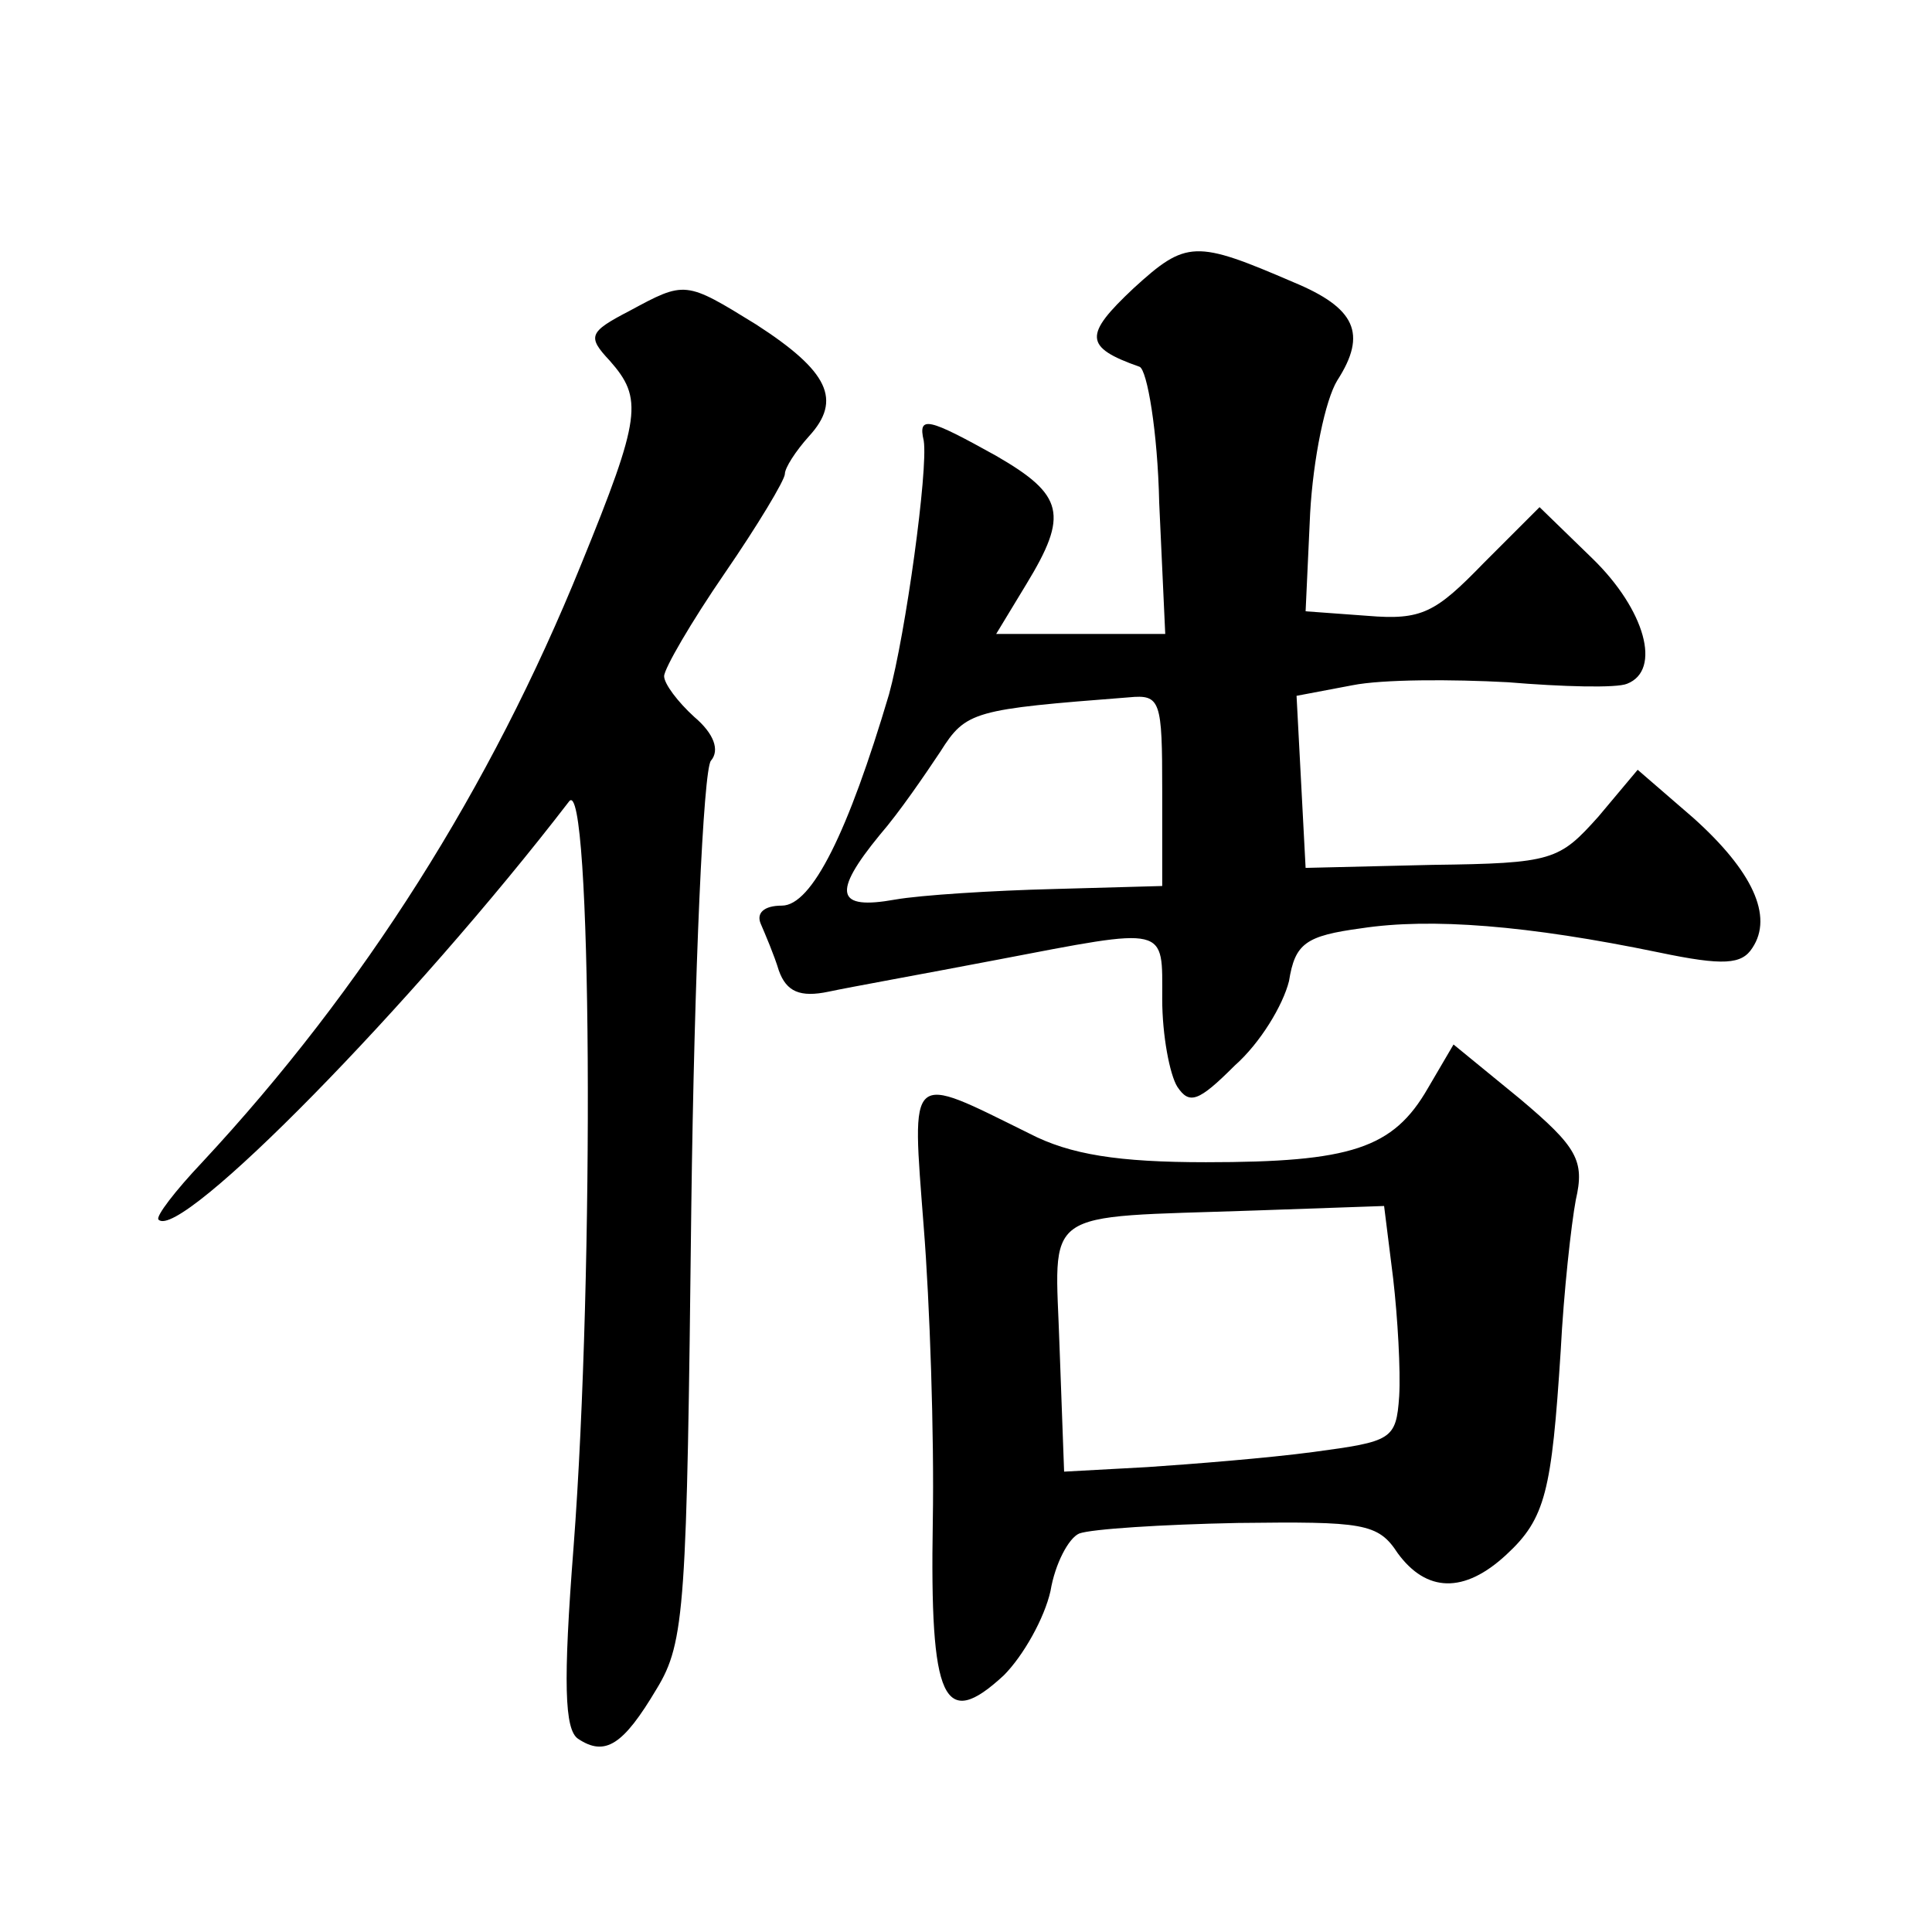
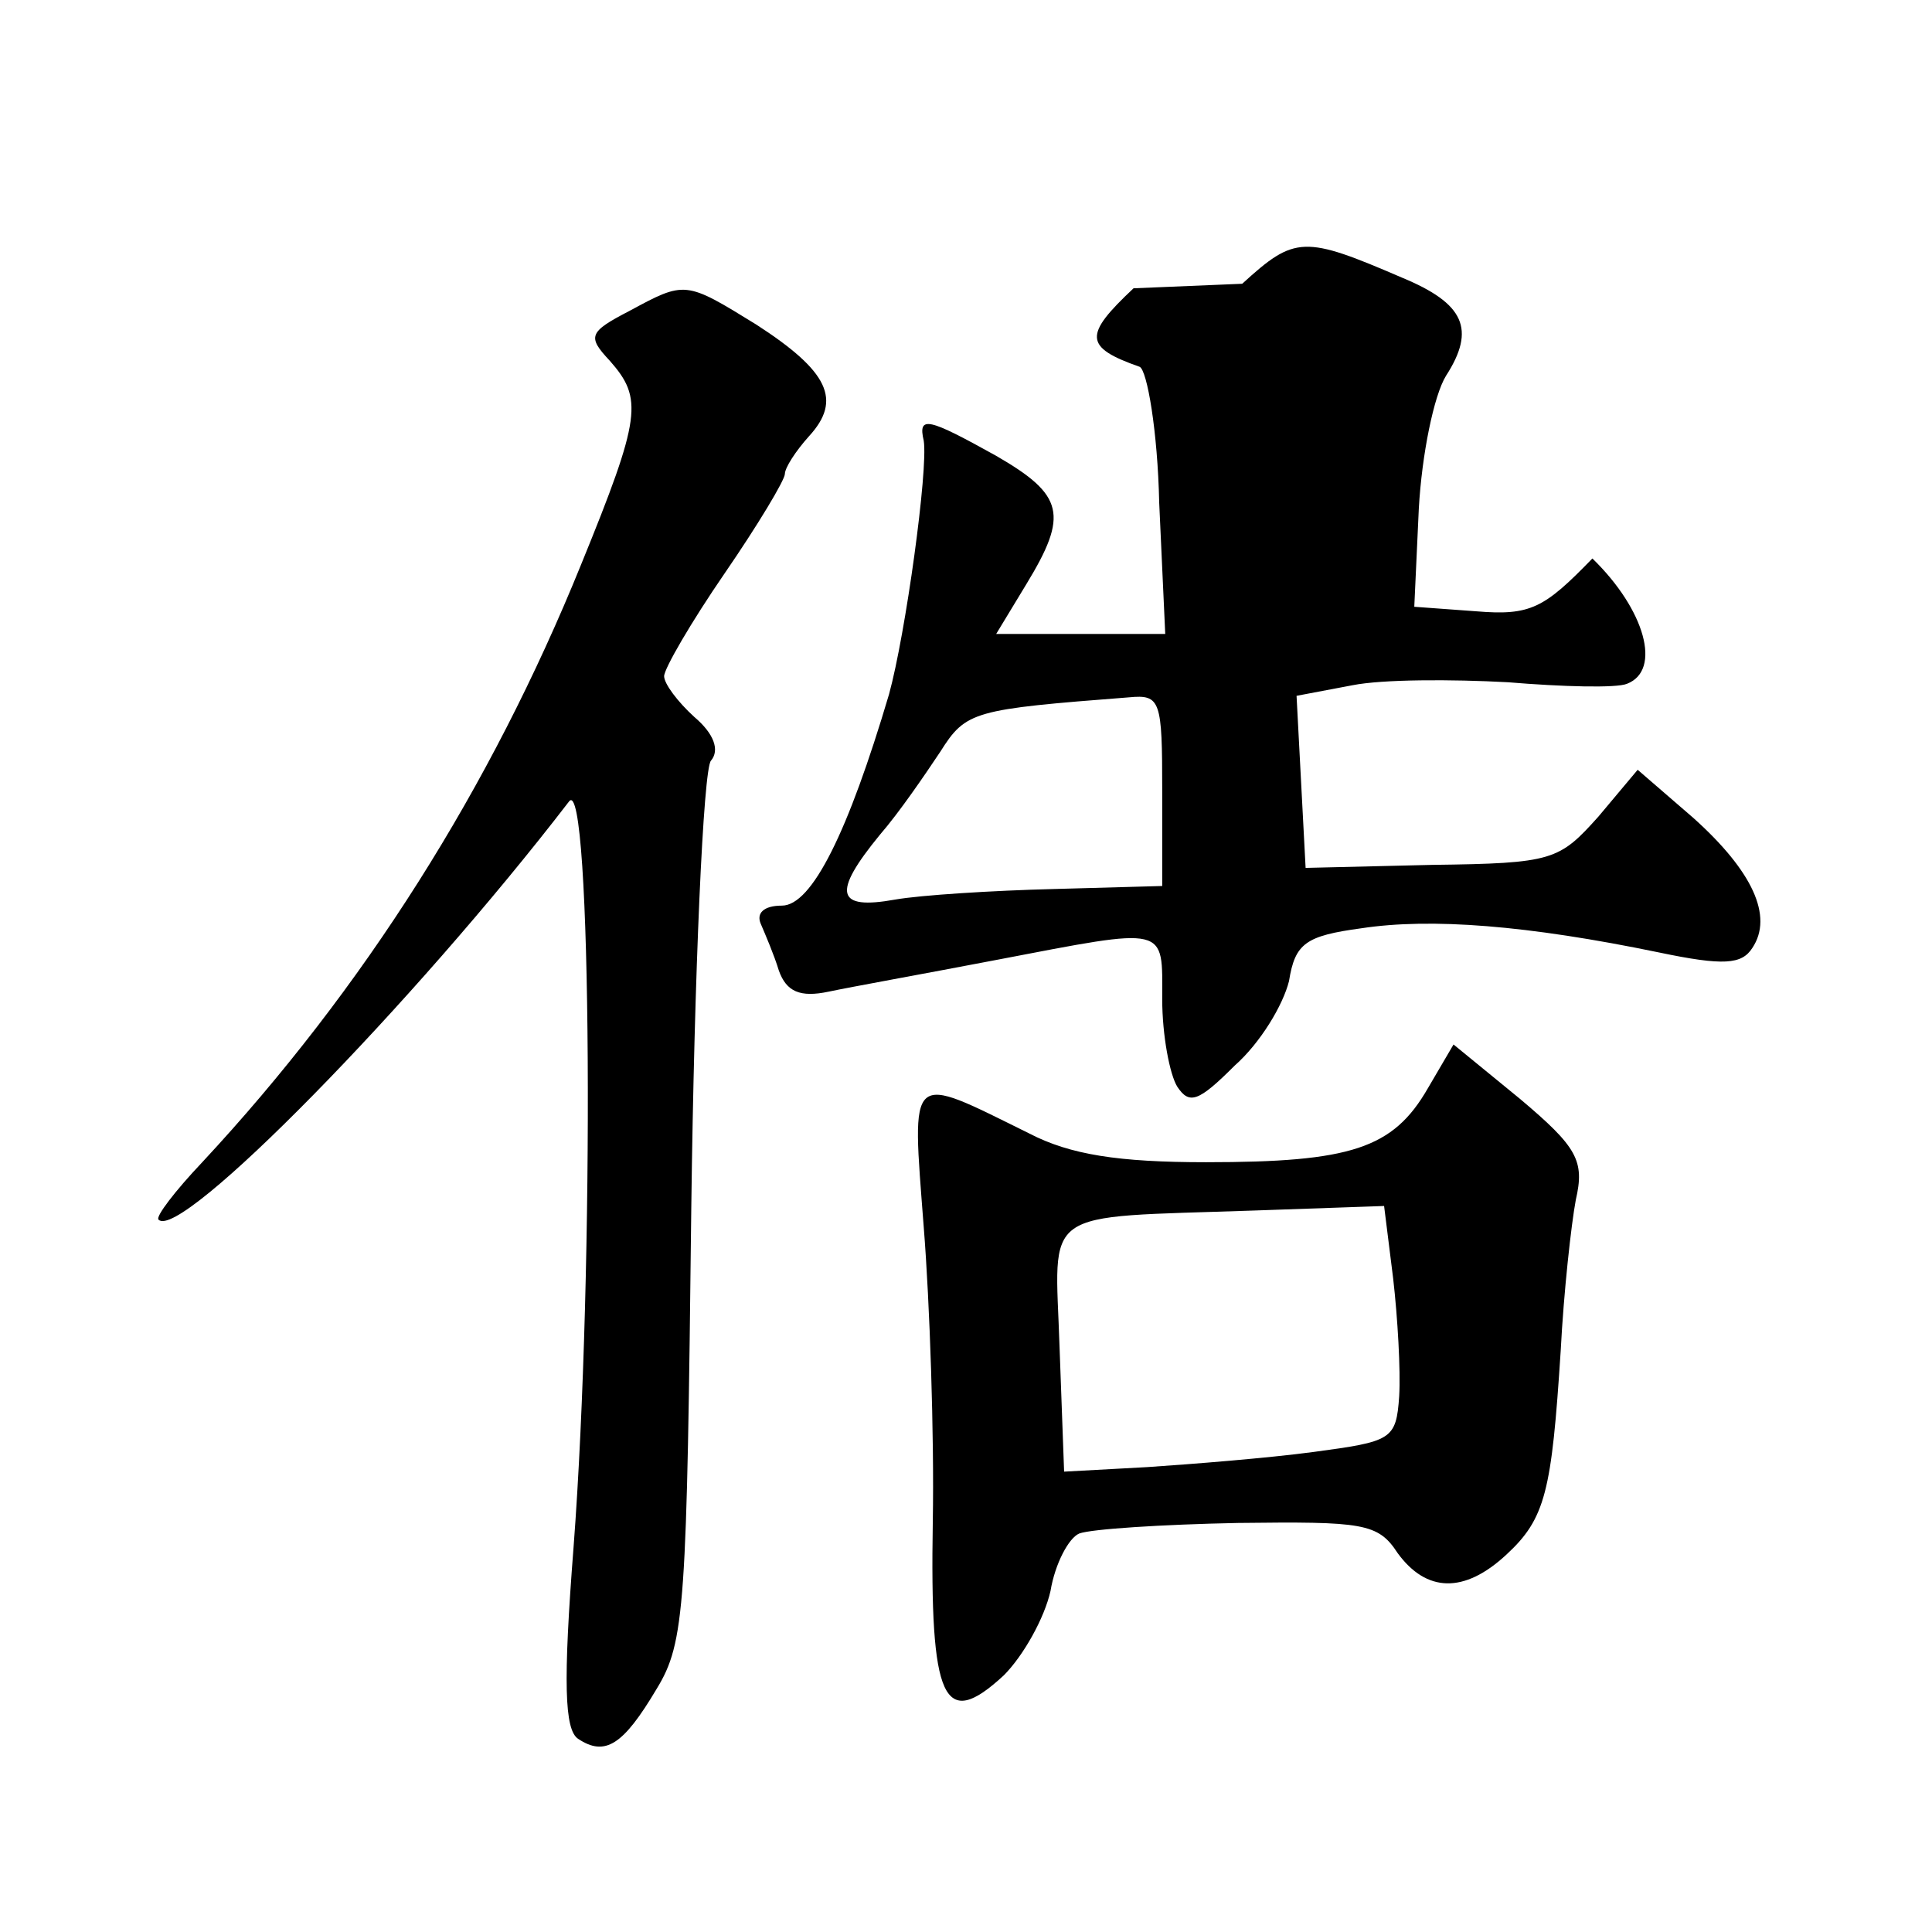
<svg xmlns="http://www.w3.org/2000/svg" version="1.0" width="128pt" height="128pt" viewBox="0 0 128 128" preserveAspectRatio="xMidYMid meet">
  <g transform="translate(0,128) scale(0.1,-0.1)" fill="#0" stroke="none">
-     <path d="M751 1089 c-33 -31 -33 -39 4 -52 5 -2 12 -43 13 -90 l4 -87 -56 0 -56 0 20 33 c28 46 25 59 -20 85 -45 25 -52 27 -48 10 3 -19 -12 -128 -23 -168 -27 -91 -51 -140 -71 -140 -12 0 -17 -5 -14 -12 3 -7 9 -21 12 -31 5 -14 14 -18 33 -14 14 3 64 12 111 21 115 22 110 23 110 -26 0 -24 5 -50 10 -58 8 -12 14 -10 38 14 17 15 32 40 36 56 4 25 11 30 48 35 46 7 110 2 197 -16 43 -9 55 -8 62 3 14 21 0 51 -39 86 l-37 32 -26 -31 c-26 -29 -30 -31 -110 -32 l-84 -2 -3 57 -3 57 37 7 c20 4 66 4 103 2 36 -3 72 -4 79 -1 23 9 12 49 -23 83 l-35 34 -37 -37 c-32 -33 -41 -38 -77 -35 l-41 3 3 65 c2 36 10 75 18 88 20 31 12 48 -29 65 -65 28 -71 28 -106 -4z m19 -333 l0 -63 -72 -2 c-40 -1 -88 -4 -105 -7 -39 -7 -42 4 -10 43 13 15 30 40 40 55 17 27 22 28 125 36 21 2 22 -2 22 -62z M417 1074 c-27 -14 -28 -17 -13 -33 22 -25 21 -37 -19 -135 -60 -148 -144 -281 -251 -396 -18 -19 -31 -36 -29 -38 14 -15 169 143 272 277 15 20 17 -310 3 -494 -7 -90 -6 -121 3 -127 18 -12 30 -4 52 33 19 31 20 55 23 319 2 157 8 290 13 296 6 7 2 18 -11 29 -11 10 -20 22 -20 27 0 5 18 36 40 68 22 32 40 62 40 66 0 4 7 15 16 25 22 24 13 43 -35 74 -47 29 -47 29 -84 9z M946 559 c-23 -40 -51 -49 -147 -49 -58 0 -90 5 -117 19 -81 40 -78 43 -70 -62 4 -50 7 -138 6 -195 -2 -119 7 -139 47 -102 13 13 27 38 31 56 3 18 12 35 19 38 8 3 55 6 105 7 83 1 93 0 106 -20 19 -26 44 -27 72 -1 26 24 30 42 36 135 2 39 7 84 10 100 6 26 1 35 -37 67 l-44 36 -17 -29z m-23 -126 c3 -26 5 -61 4 -78 -2 -29 -5 -30 -57 -37 -30 -4 -80 -8 -110 -10 l-55 -3 -3 82 c-3 94 -15 86 129 91 l86 3 6 -48z" />
+     <path d="M751 1089 c-33 -31 -33 -39 4 -52 5 -2 12 -43 13 -90 l4 -87 -56 0 -56 0 20 33 c28 46 25 59 -20 85 -45 25 -52 27 -48 10 3 -19 -12 -128 -23 -168 -27 -91 -51 -140 -71 -140 -12 0 -17 -5 -14 -12 3 -7 9 -21 12 -31 5 -14 14 -18 33 -14 14 3 64 12 111 21 115 22 110 23 110 -26 0 -24 5 -50 10 -58 8 -12 14 -10 38 14 17 15 32 40 36 56 4 25 11 30 48 35 46 7 110 2 197 -16 43 -9 55 -8 62 3 14 21 0 51 -39 86 l-37 32 -26 -31 c-26 -29 -30 -31 -110 -32 l-84 -2 -3 57 -3 57 37 7 c20 4 66 4 103 2 36 -3 72 -4 79 -1 23 9 12 49 -23 83 c-32 -33 -41 -38 -77 -35 l-41 3 3 65 c2 36 10 75 18 88 20 31 12 48 -29 65 -65 28 -71 28 -106 -4z m19 -333 l0 -63 -72 -2 c-40 -1 -88 -4 -105 -7 -39 -7 -42 4 -10 43 13 15 30 40 40 55 17 27 22 28 125 36 21 2 22 -2 22 -62z M417 1074 c-27 -14 -28 -17 -13 -33 22 -25 21 -37 -19 -135 -60 -148 -144 -281 -251 -396 -18 -19 -31 -36 -29 -38 14 -15 169 143 272 277 15 20 17 -310 3 -494 -7 -90 -6 -121 3 -127 18 -12 30 -4 52 33 19 31 20 55 23 319 2 157 8 290 13 296 6 7 2 18 -11 29 -11 10 -20 22 -20 27 0 5 18 36 40 68 22 32 40 62 40 66 0 4 7 15 16 25 22 24 13 43 -35 74 -47 29 -47 29 -84 9z M946 559 c-23 -40 -51 -49 -147 -49 -58 0 -90 5 -117 19 -81 40 -78 43 -70 -62 4 -50 7 -138 6 -195 -2 -119 7 -139 47 -102 13 13 27 38 31 56 3 18 12 35 19 38 8 3 55 6 105 7 83 1 93 0 106 -20 19 -26 44 -27 72 -1 26 24 30 42 36 135 2 39 7 84 10 100 6 26 1 35 -37 67 l-44 36 -17 -29z m-23 -126 c3 -26 5 -61 4 -78 -2 -29 -5 -30 -57 -37 -30 -4 -80 -8 -110 -10 l-55 -3 -3 82 c-3 94 -15 86 129 91 l86 3 6 -48z" />
  </g>
</svg>